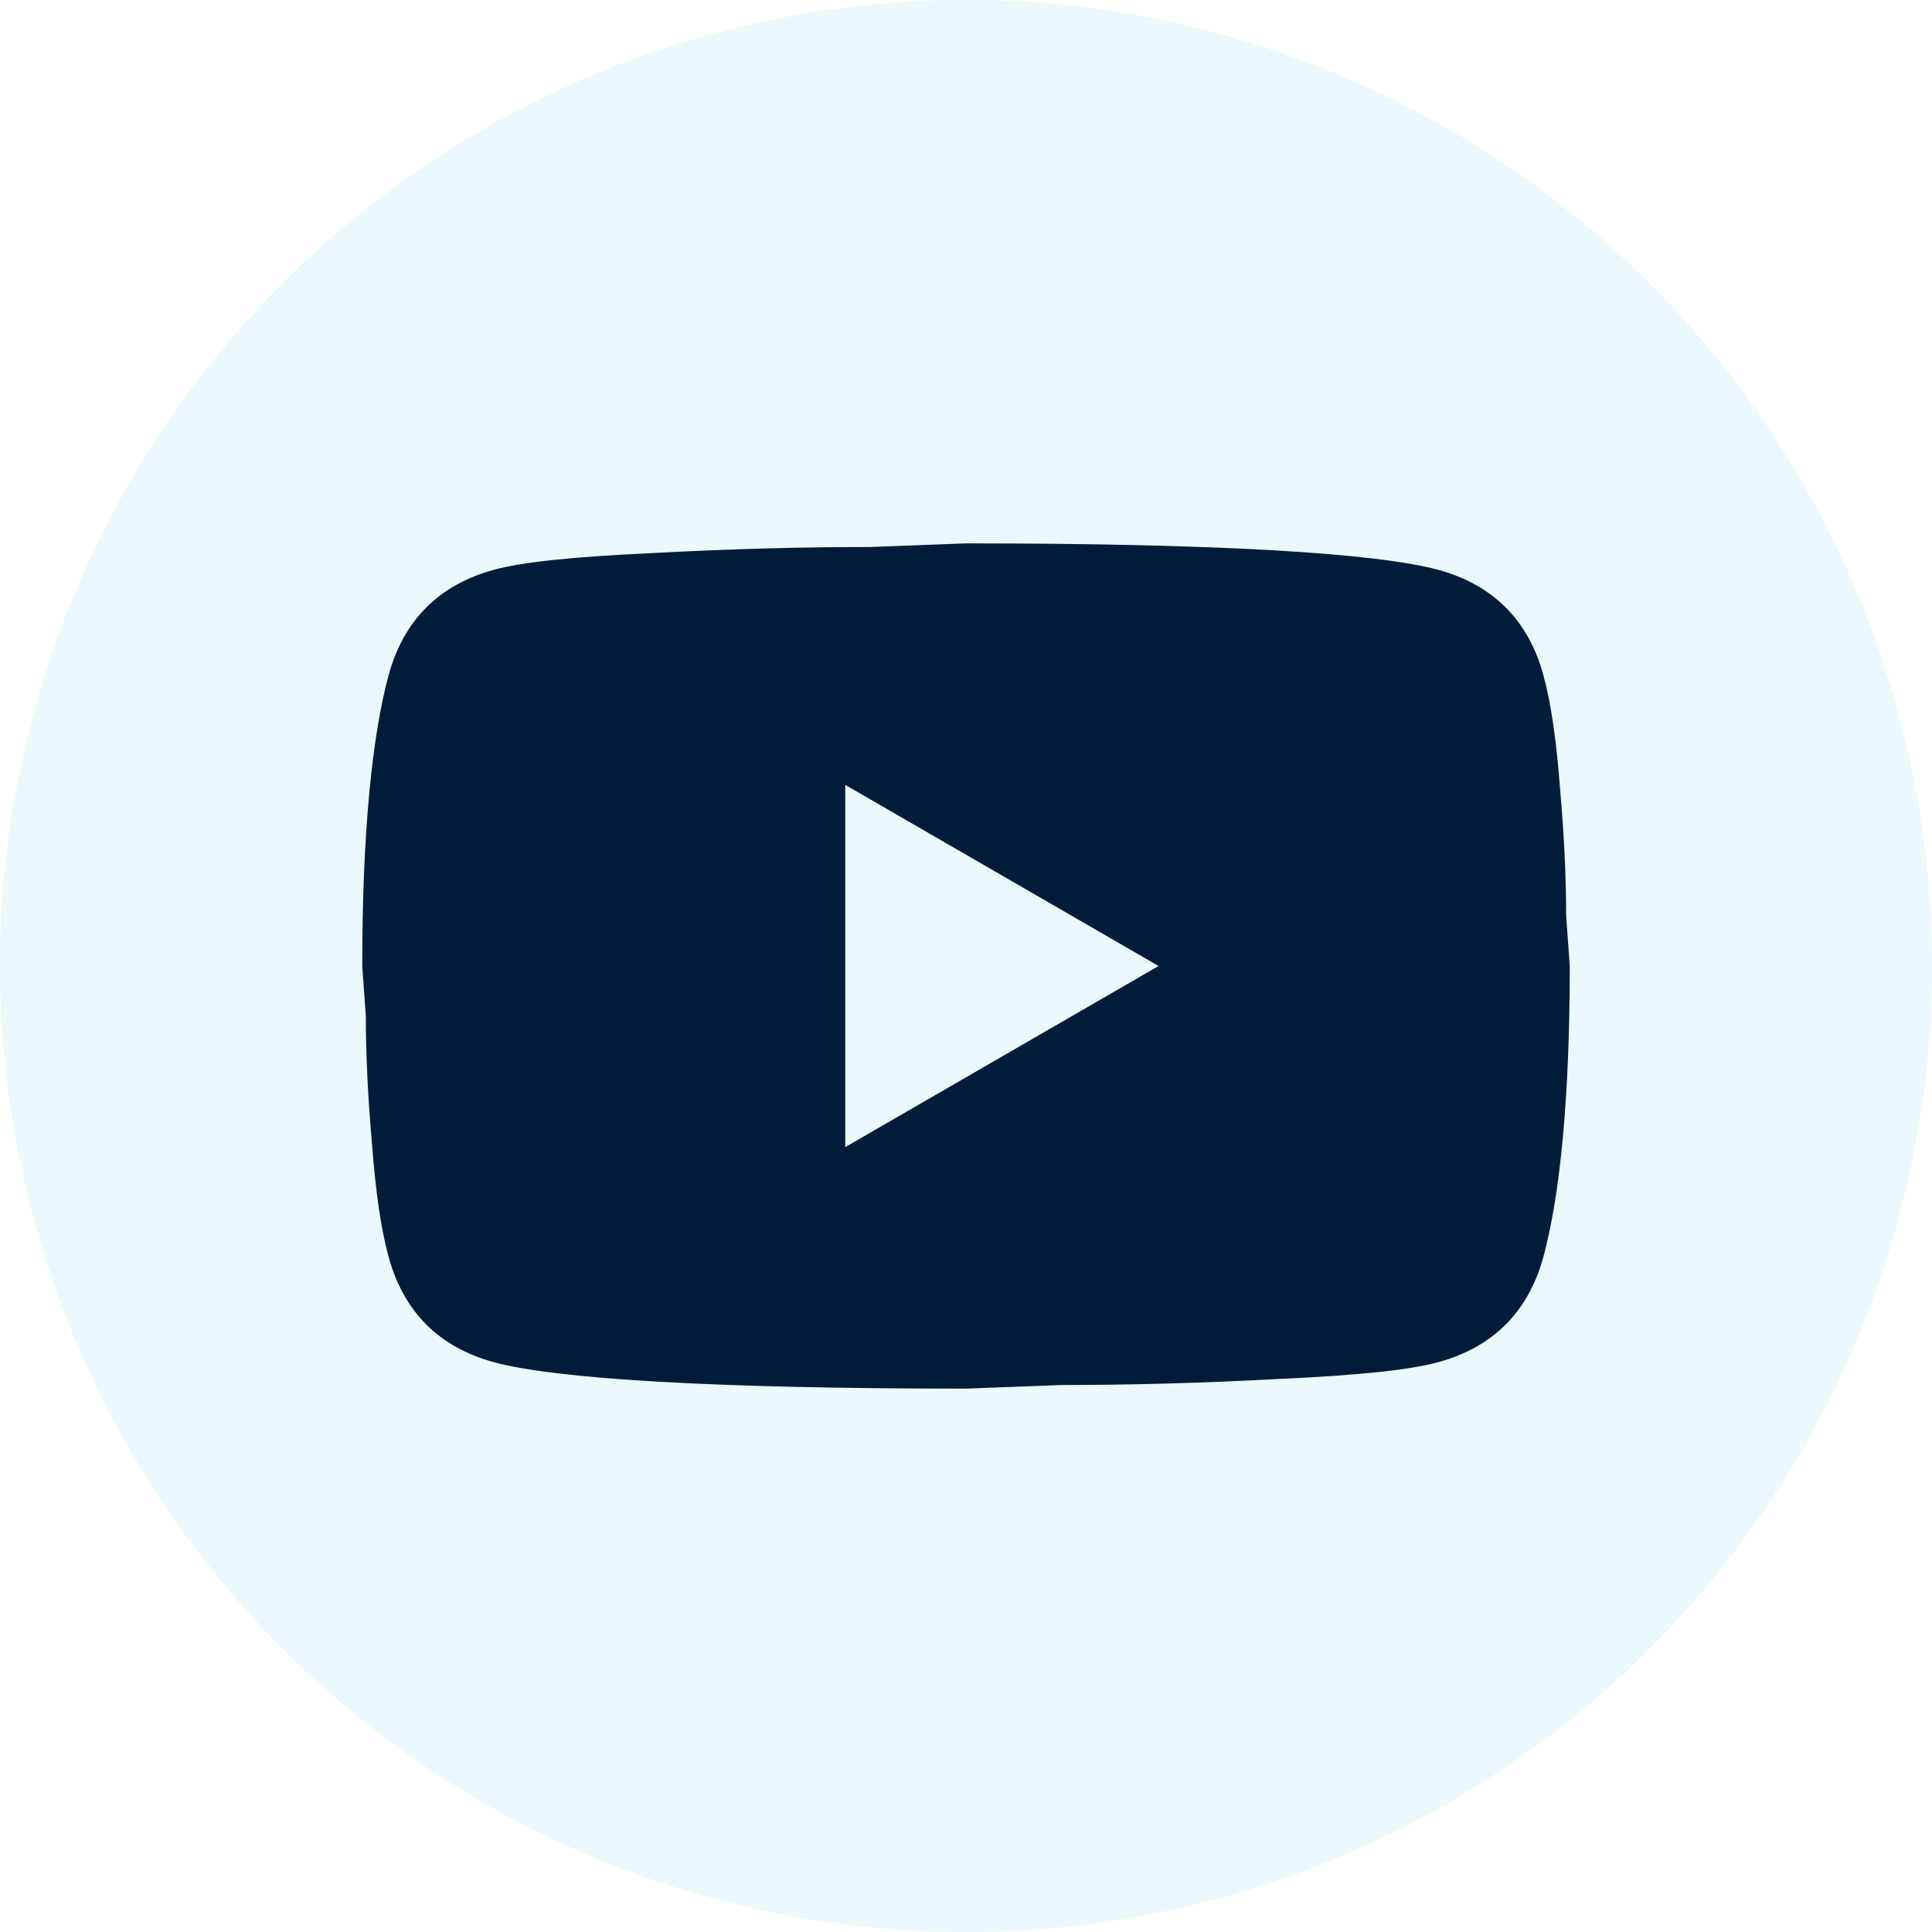
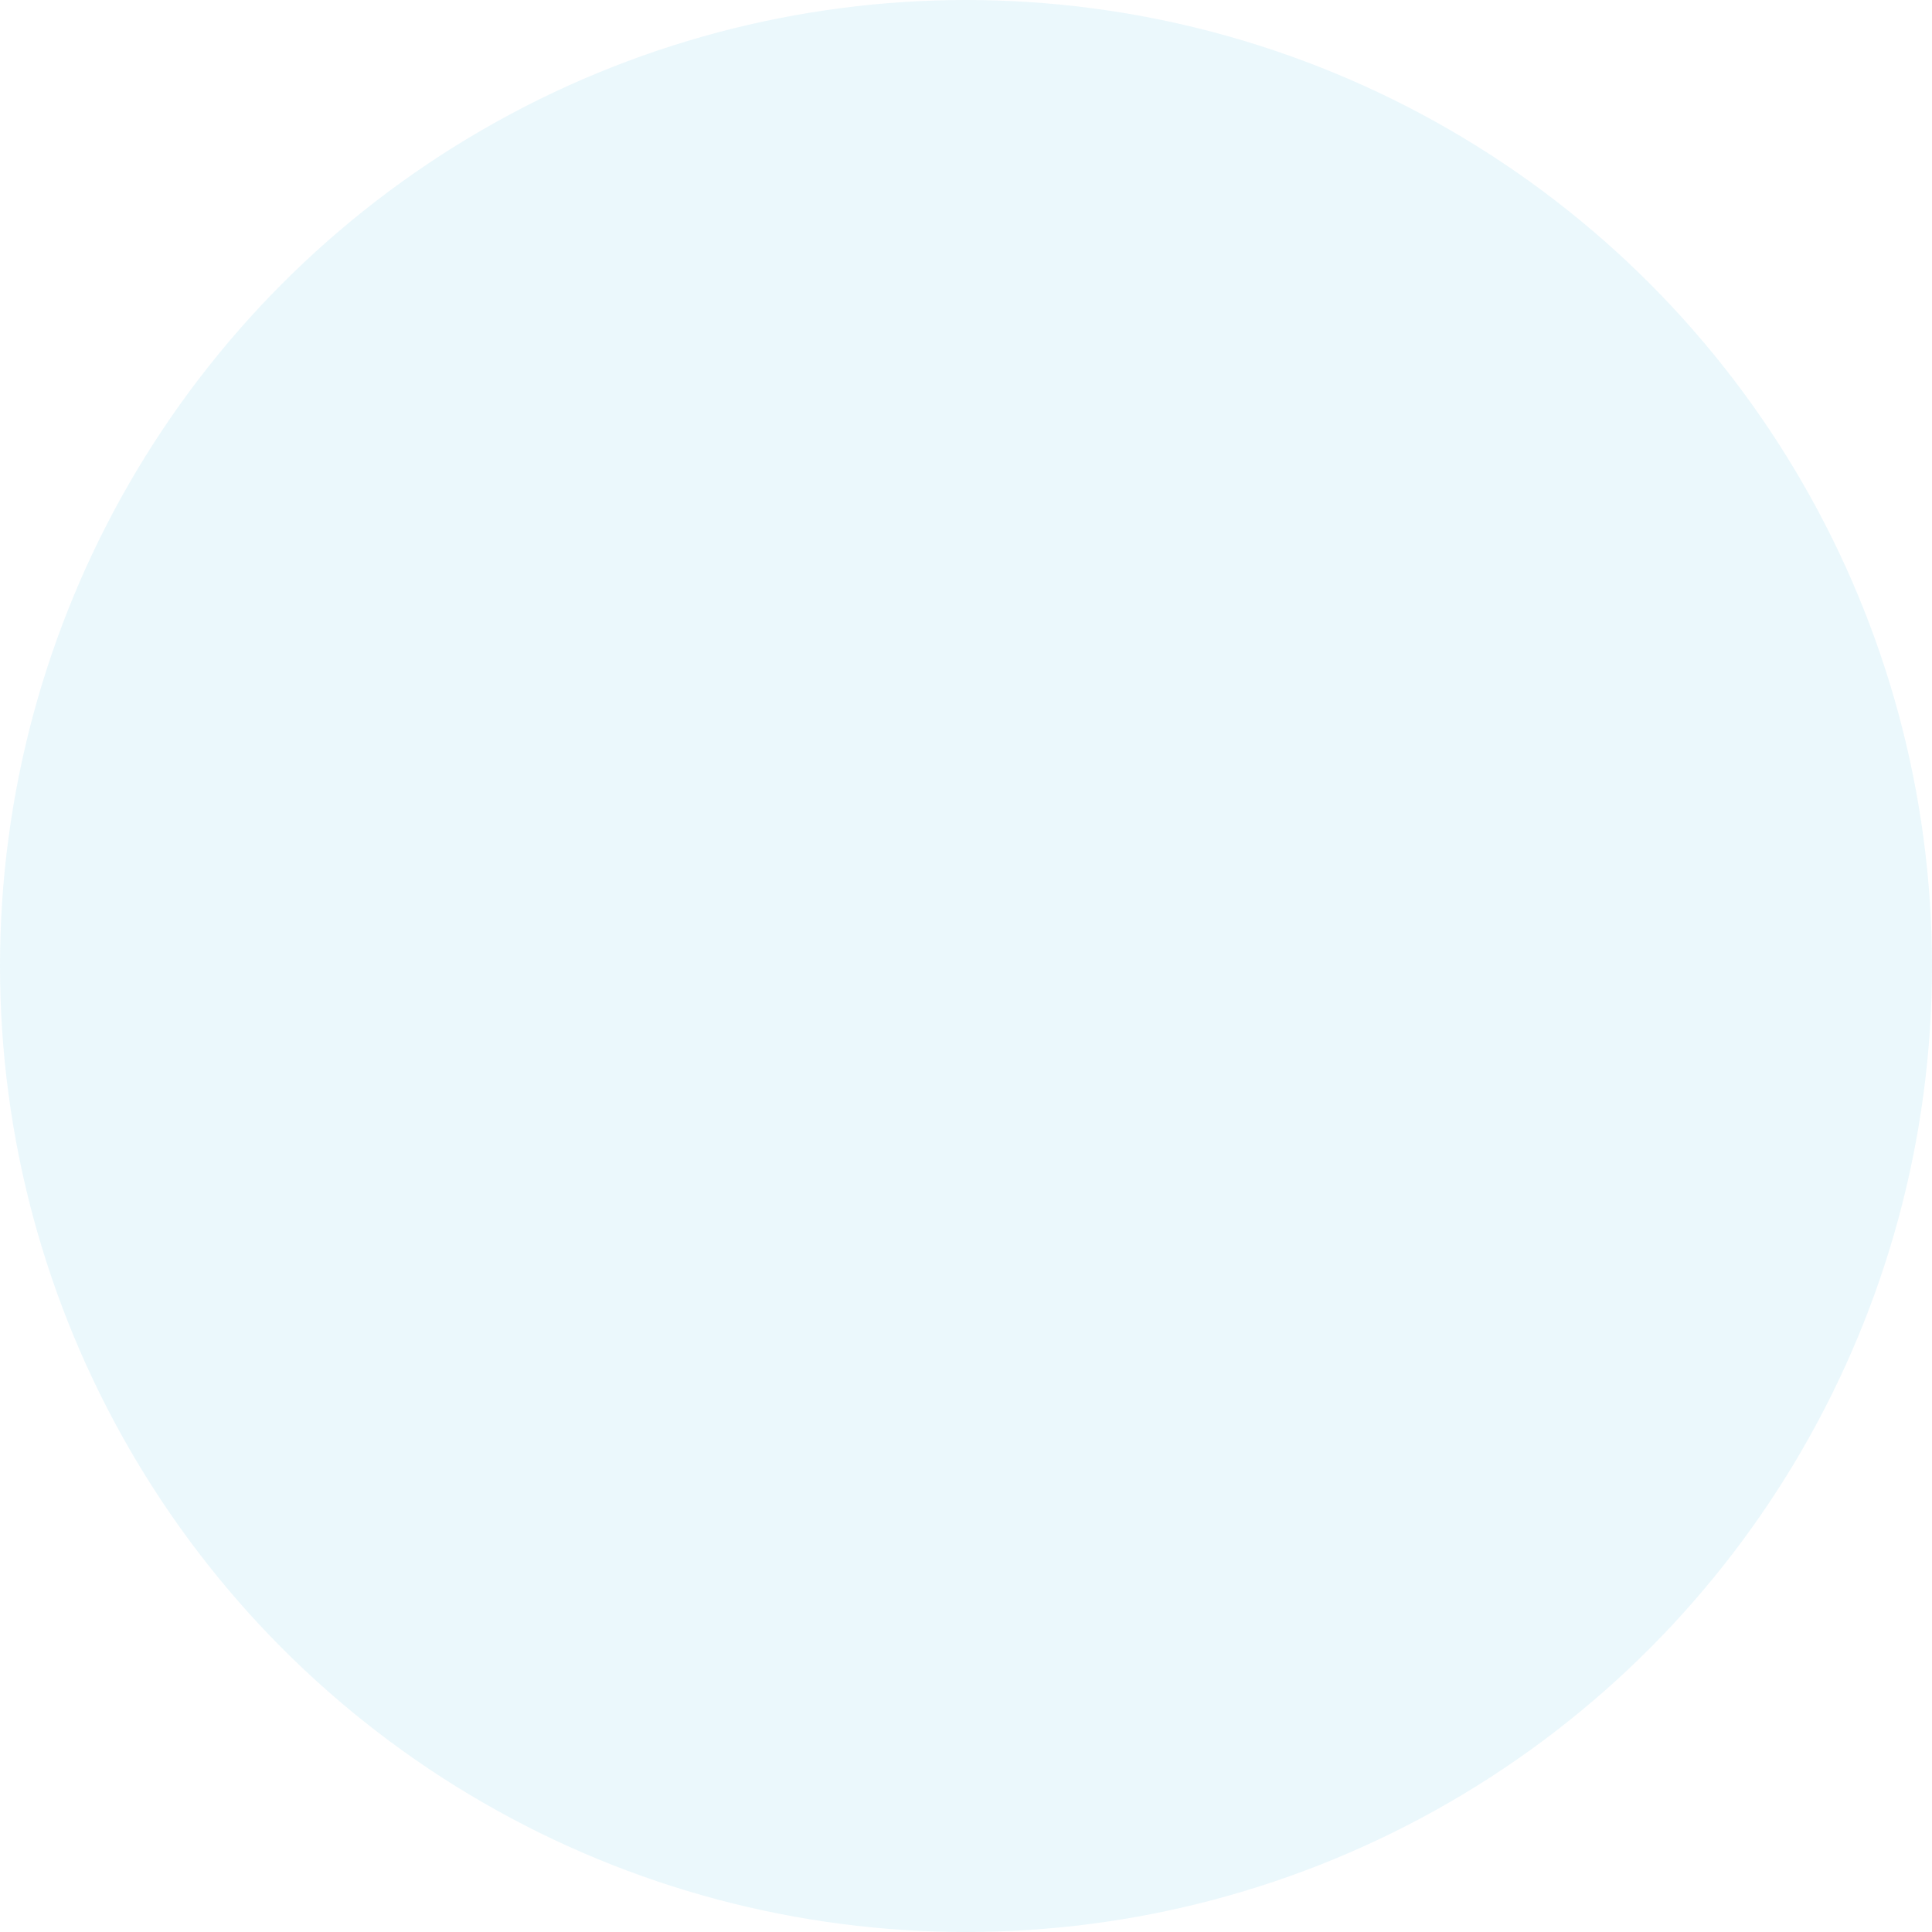
<svg xmlns="http://www.w3.org/2000/svg" width="32" height="32" viewBox="0 0 32 32" fill="none">
  <circle opacity="0.08" cx="16" cy="16" r="16" fill="#05A2D8" />
-   <path d="M14 19L19.19 16L14 13V19ZM25.56 11.17C25.69 11.64 25.78 12.27 25.84 13.07C25.91 13.87 25.94 14.56 25.94 15.16L26 16C26 18.19 25.84 19.8 25.56 20.83C25.31 21.73 24.73 22.31 23.83 22.56C23.36 22.69 22.5 22.78 21.18 22.84C19.88 22.91 18.69 22.94 17.59 22.94L16 23C11.81 23 9.2 22.84 8.17 22.56C7.27 22.31 6.69 21.73 6.44 20.83C6.31 20.36 6.22 19.73 6.16 18.93C6.09 18.13 6.06 17.44 6.06 16.84L6 16C6 13.81 6.16 12.2 6.44 11.17C6.69 10.27 7.27 9.69 8.17 9.44C8.64 9.31 9.5 9.22 10.82 9.16C12.12 9.09 13.31 9.06 14.41 9.06L16 9C20.19 9 22.8 9.16 23.83 9.44C24.73 9.69 25.31 10.27 25.56 11.17Z" fill="#001C3A" />
</svg>